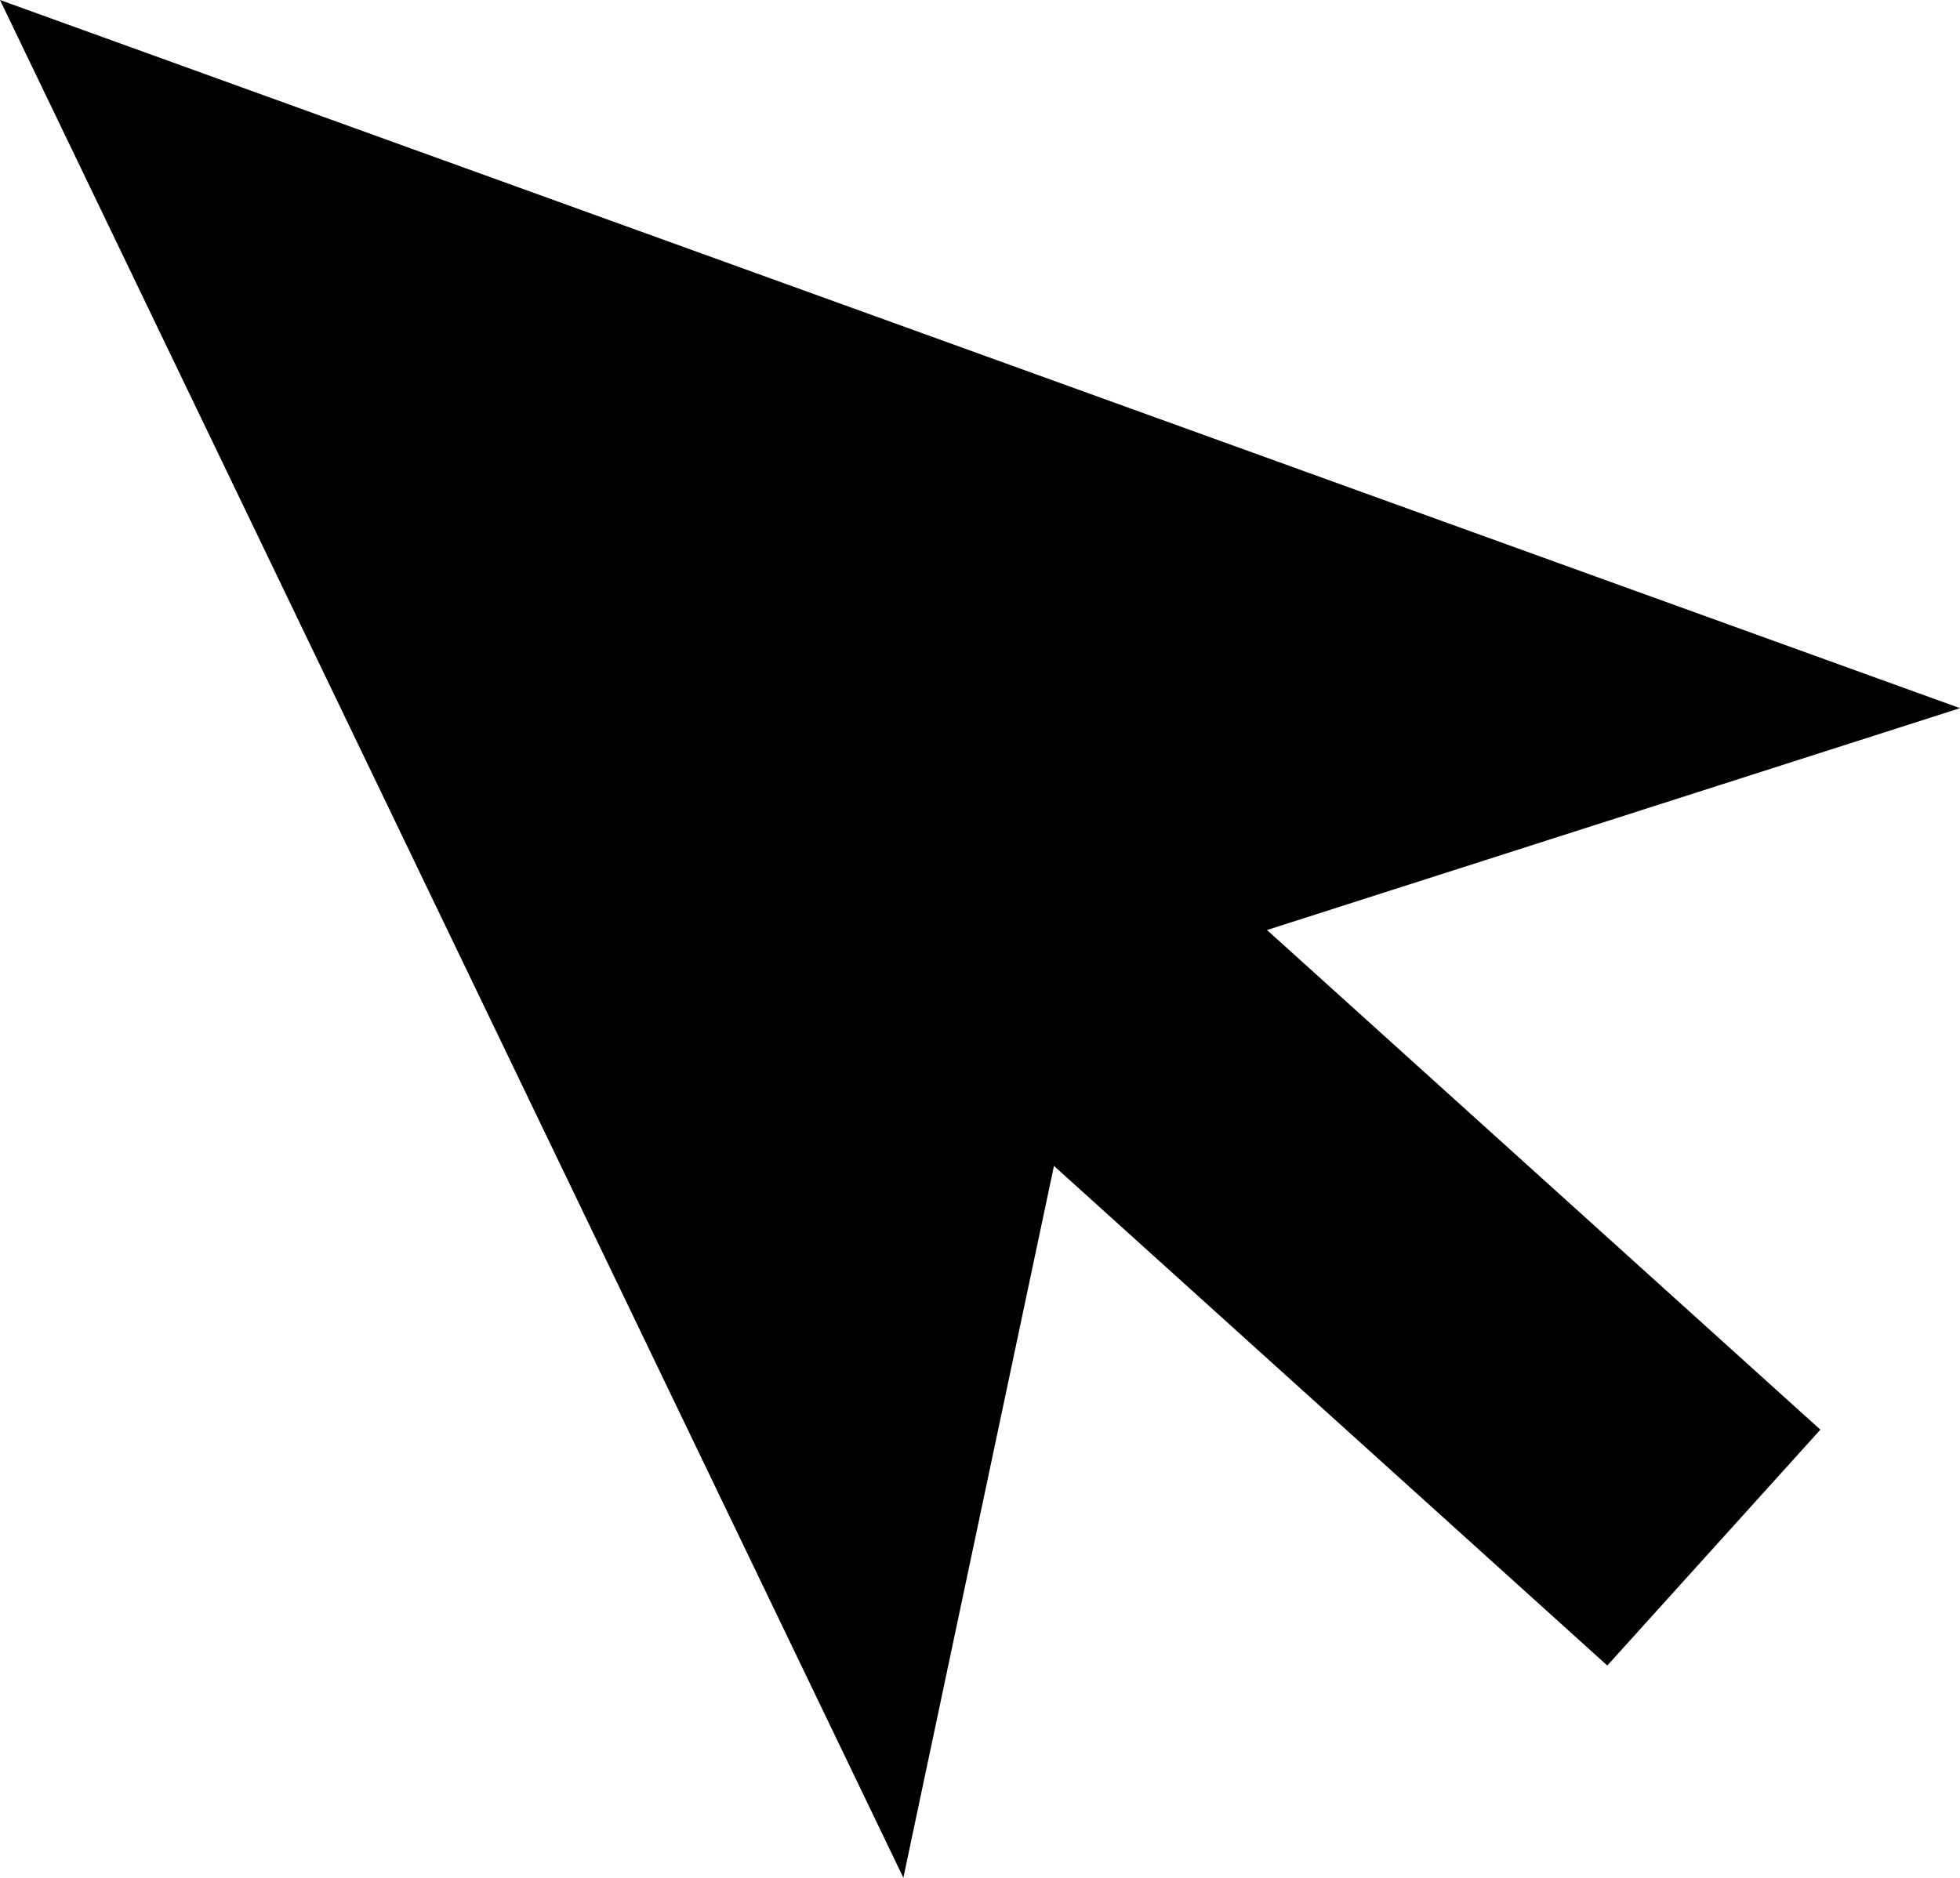
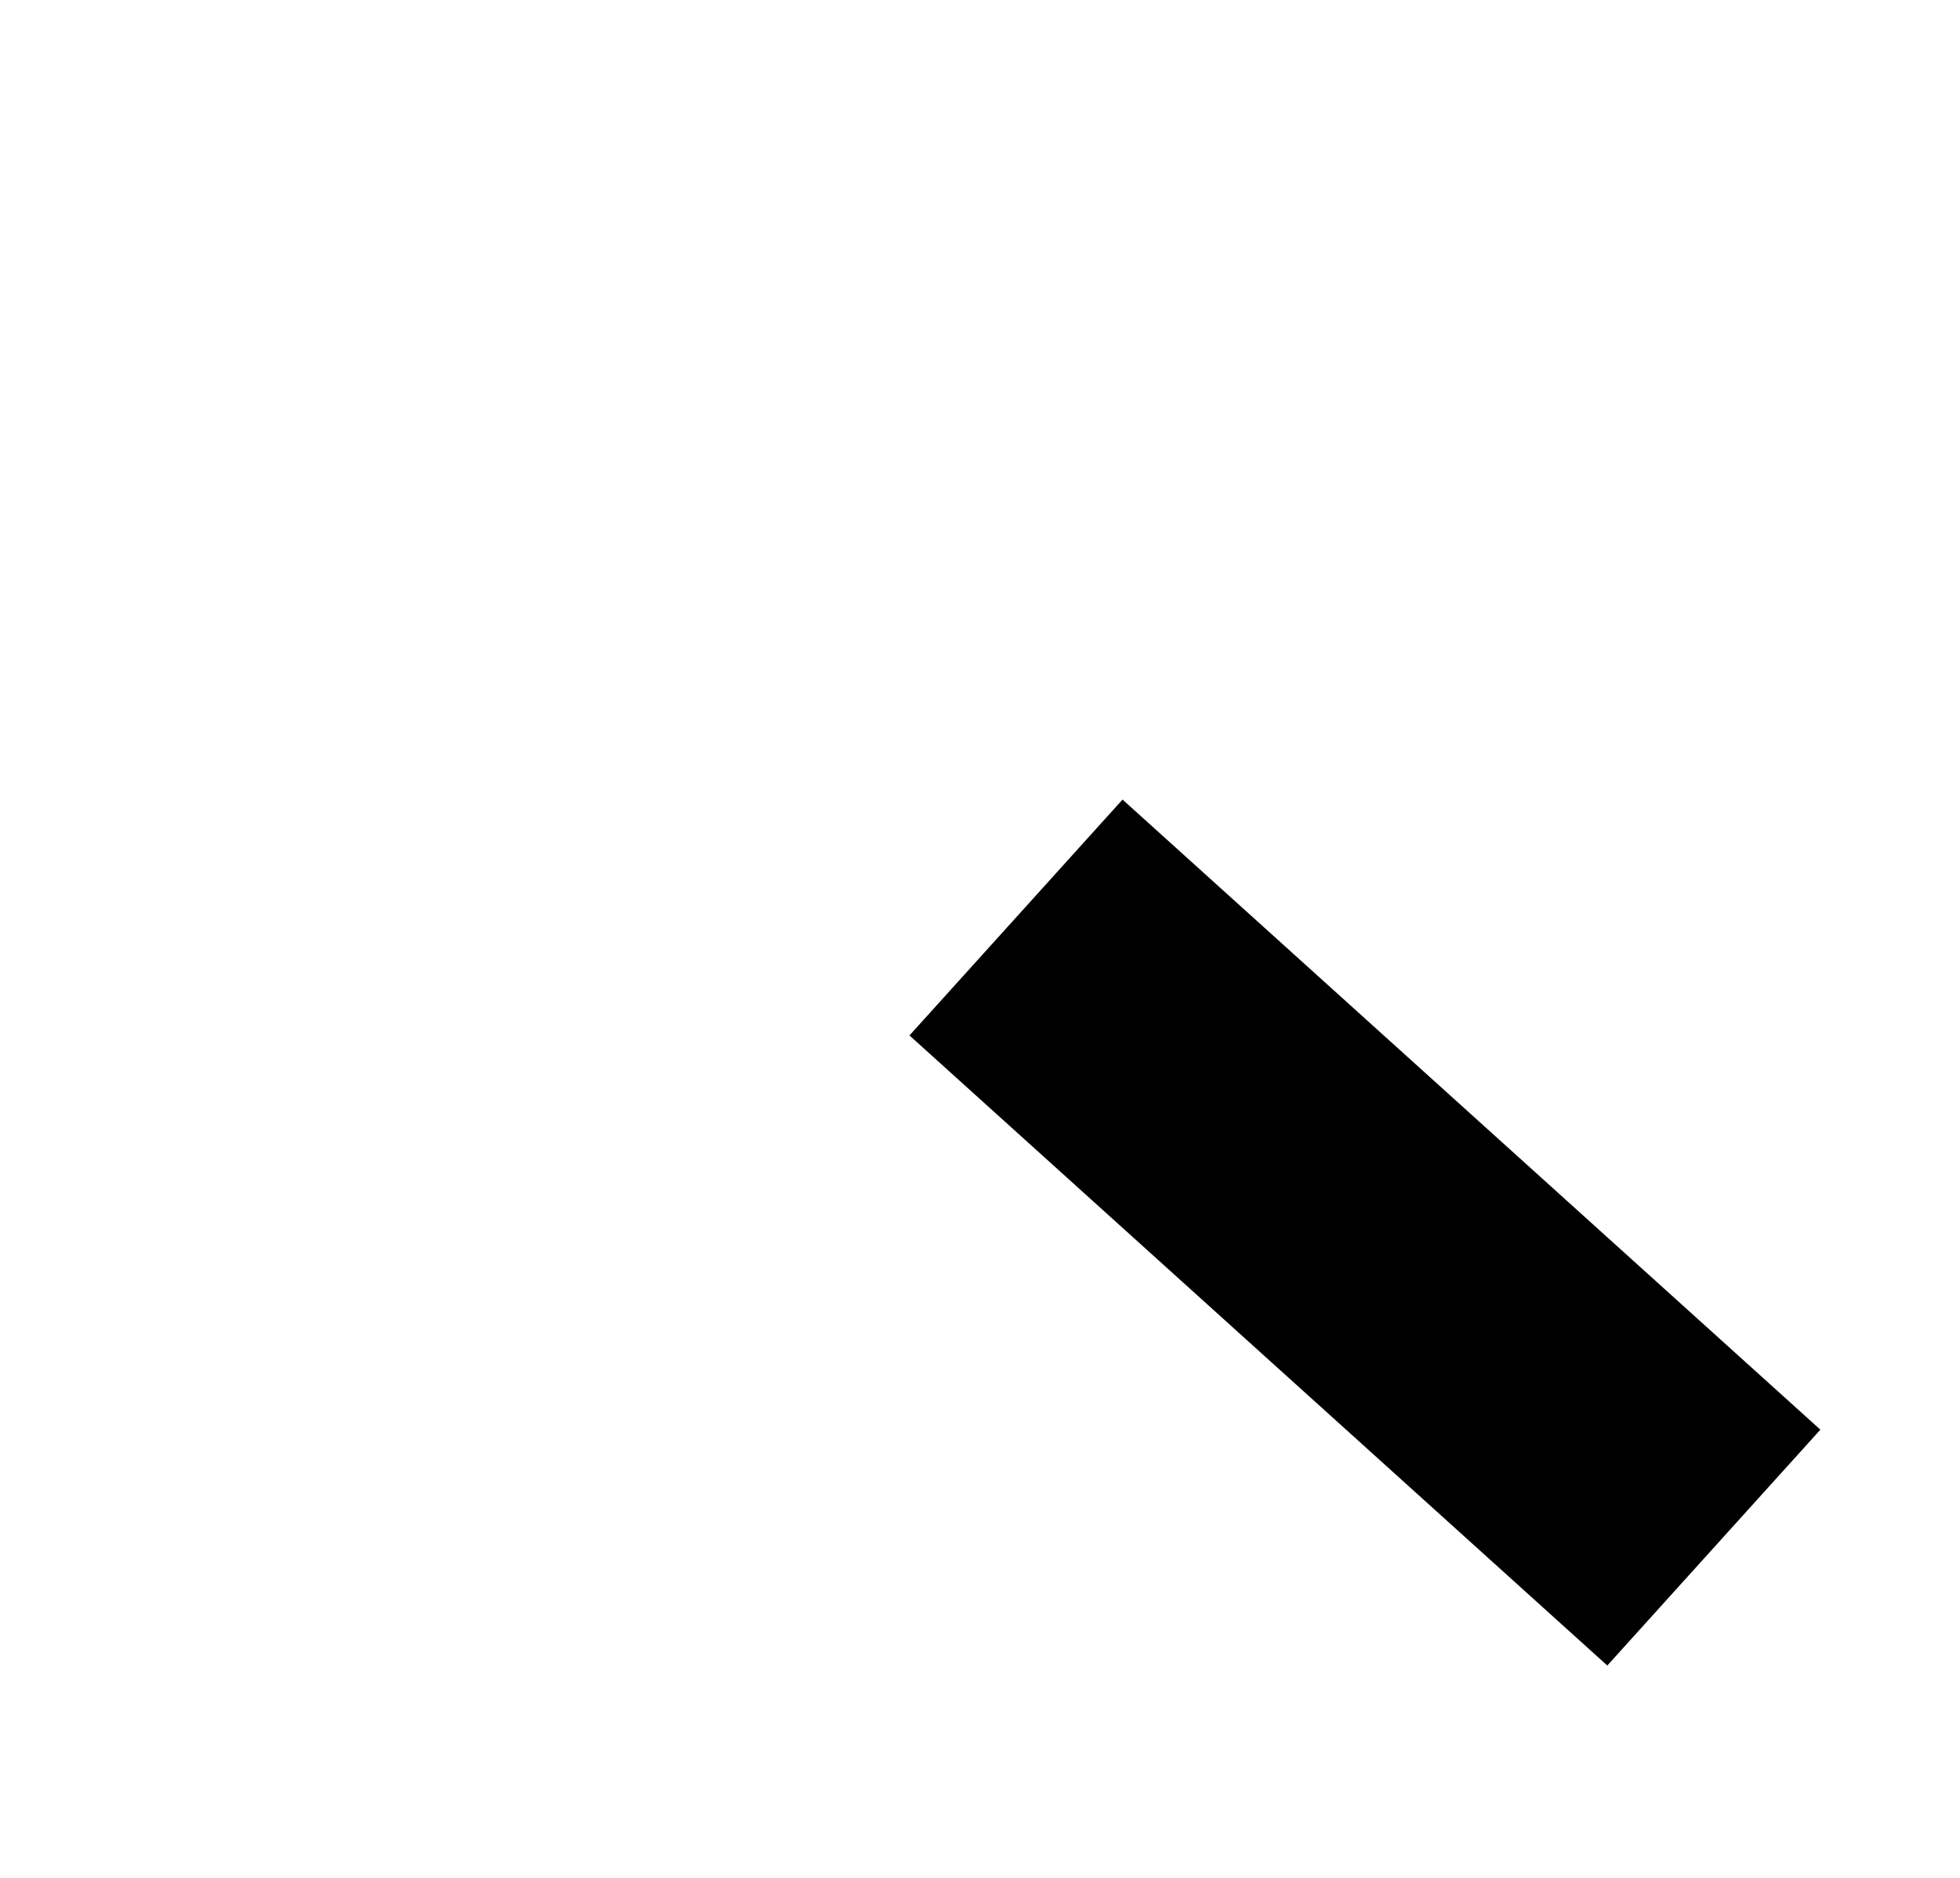
<svg xmlns="http://www.w3.org/2000/svg" id="Слой_1" data-name="Слой 1" viewBox="0 0 141.81 135.89">
  <defs>
    <style>.cls-1{fill:#fff;}.cls-2{fill:none;stroke:#000;stroke-miterlimit:10;stroke-width:23px;}</style>
  </defs>
-   <line class="cls-1" x2="124" y2="112" />
  <line class="cls-2" x1="73.51" y1="66.4" x2="124" y2="112" />
-   <polygon points="0 0 65.36 135.89 79.01 71.36 141.81 51.25 0 0" />
</svg>